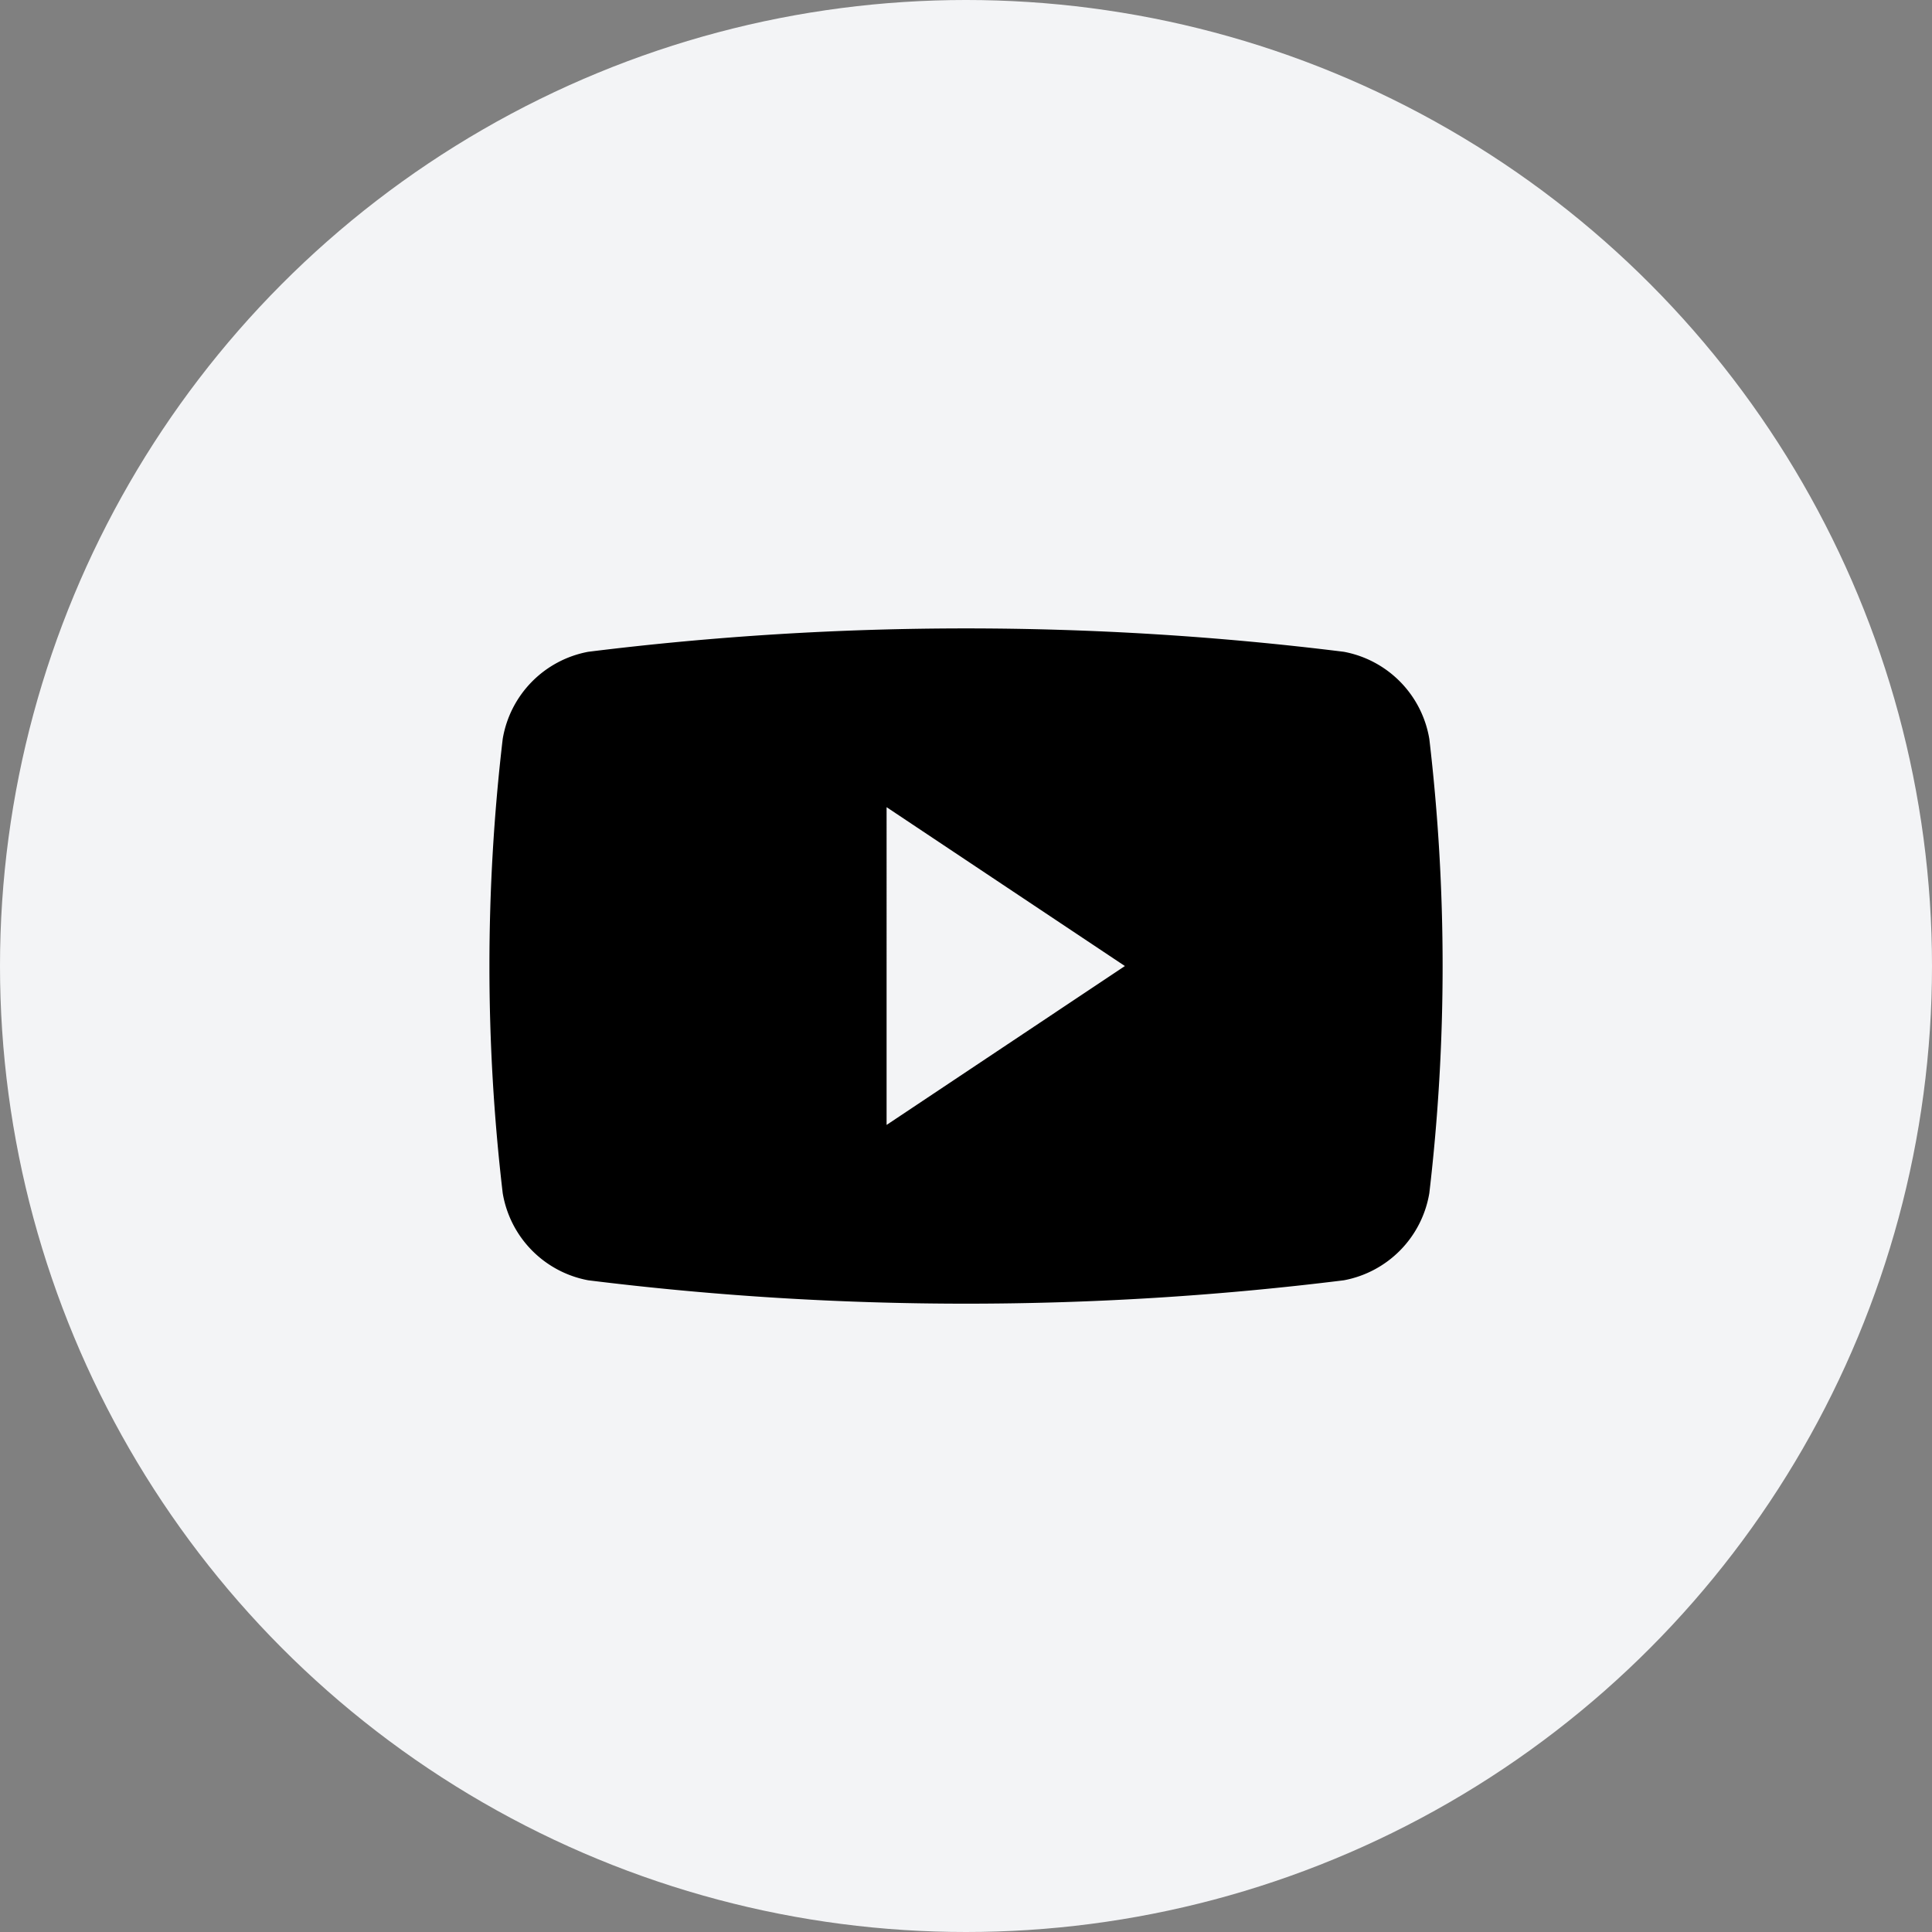
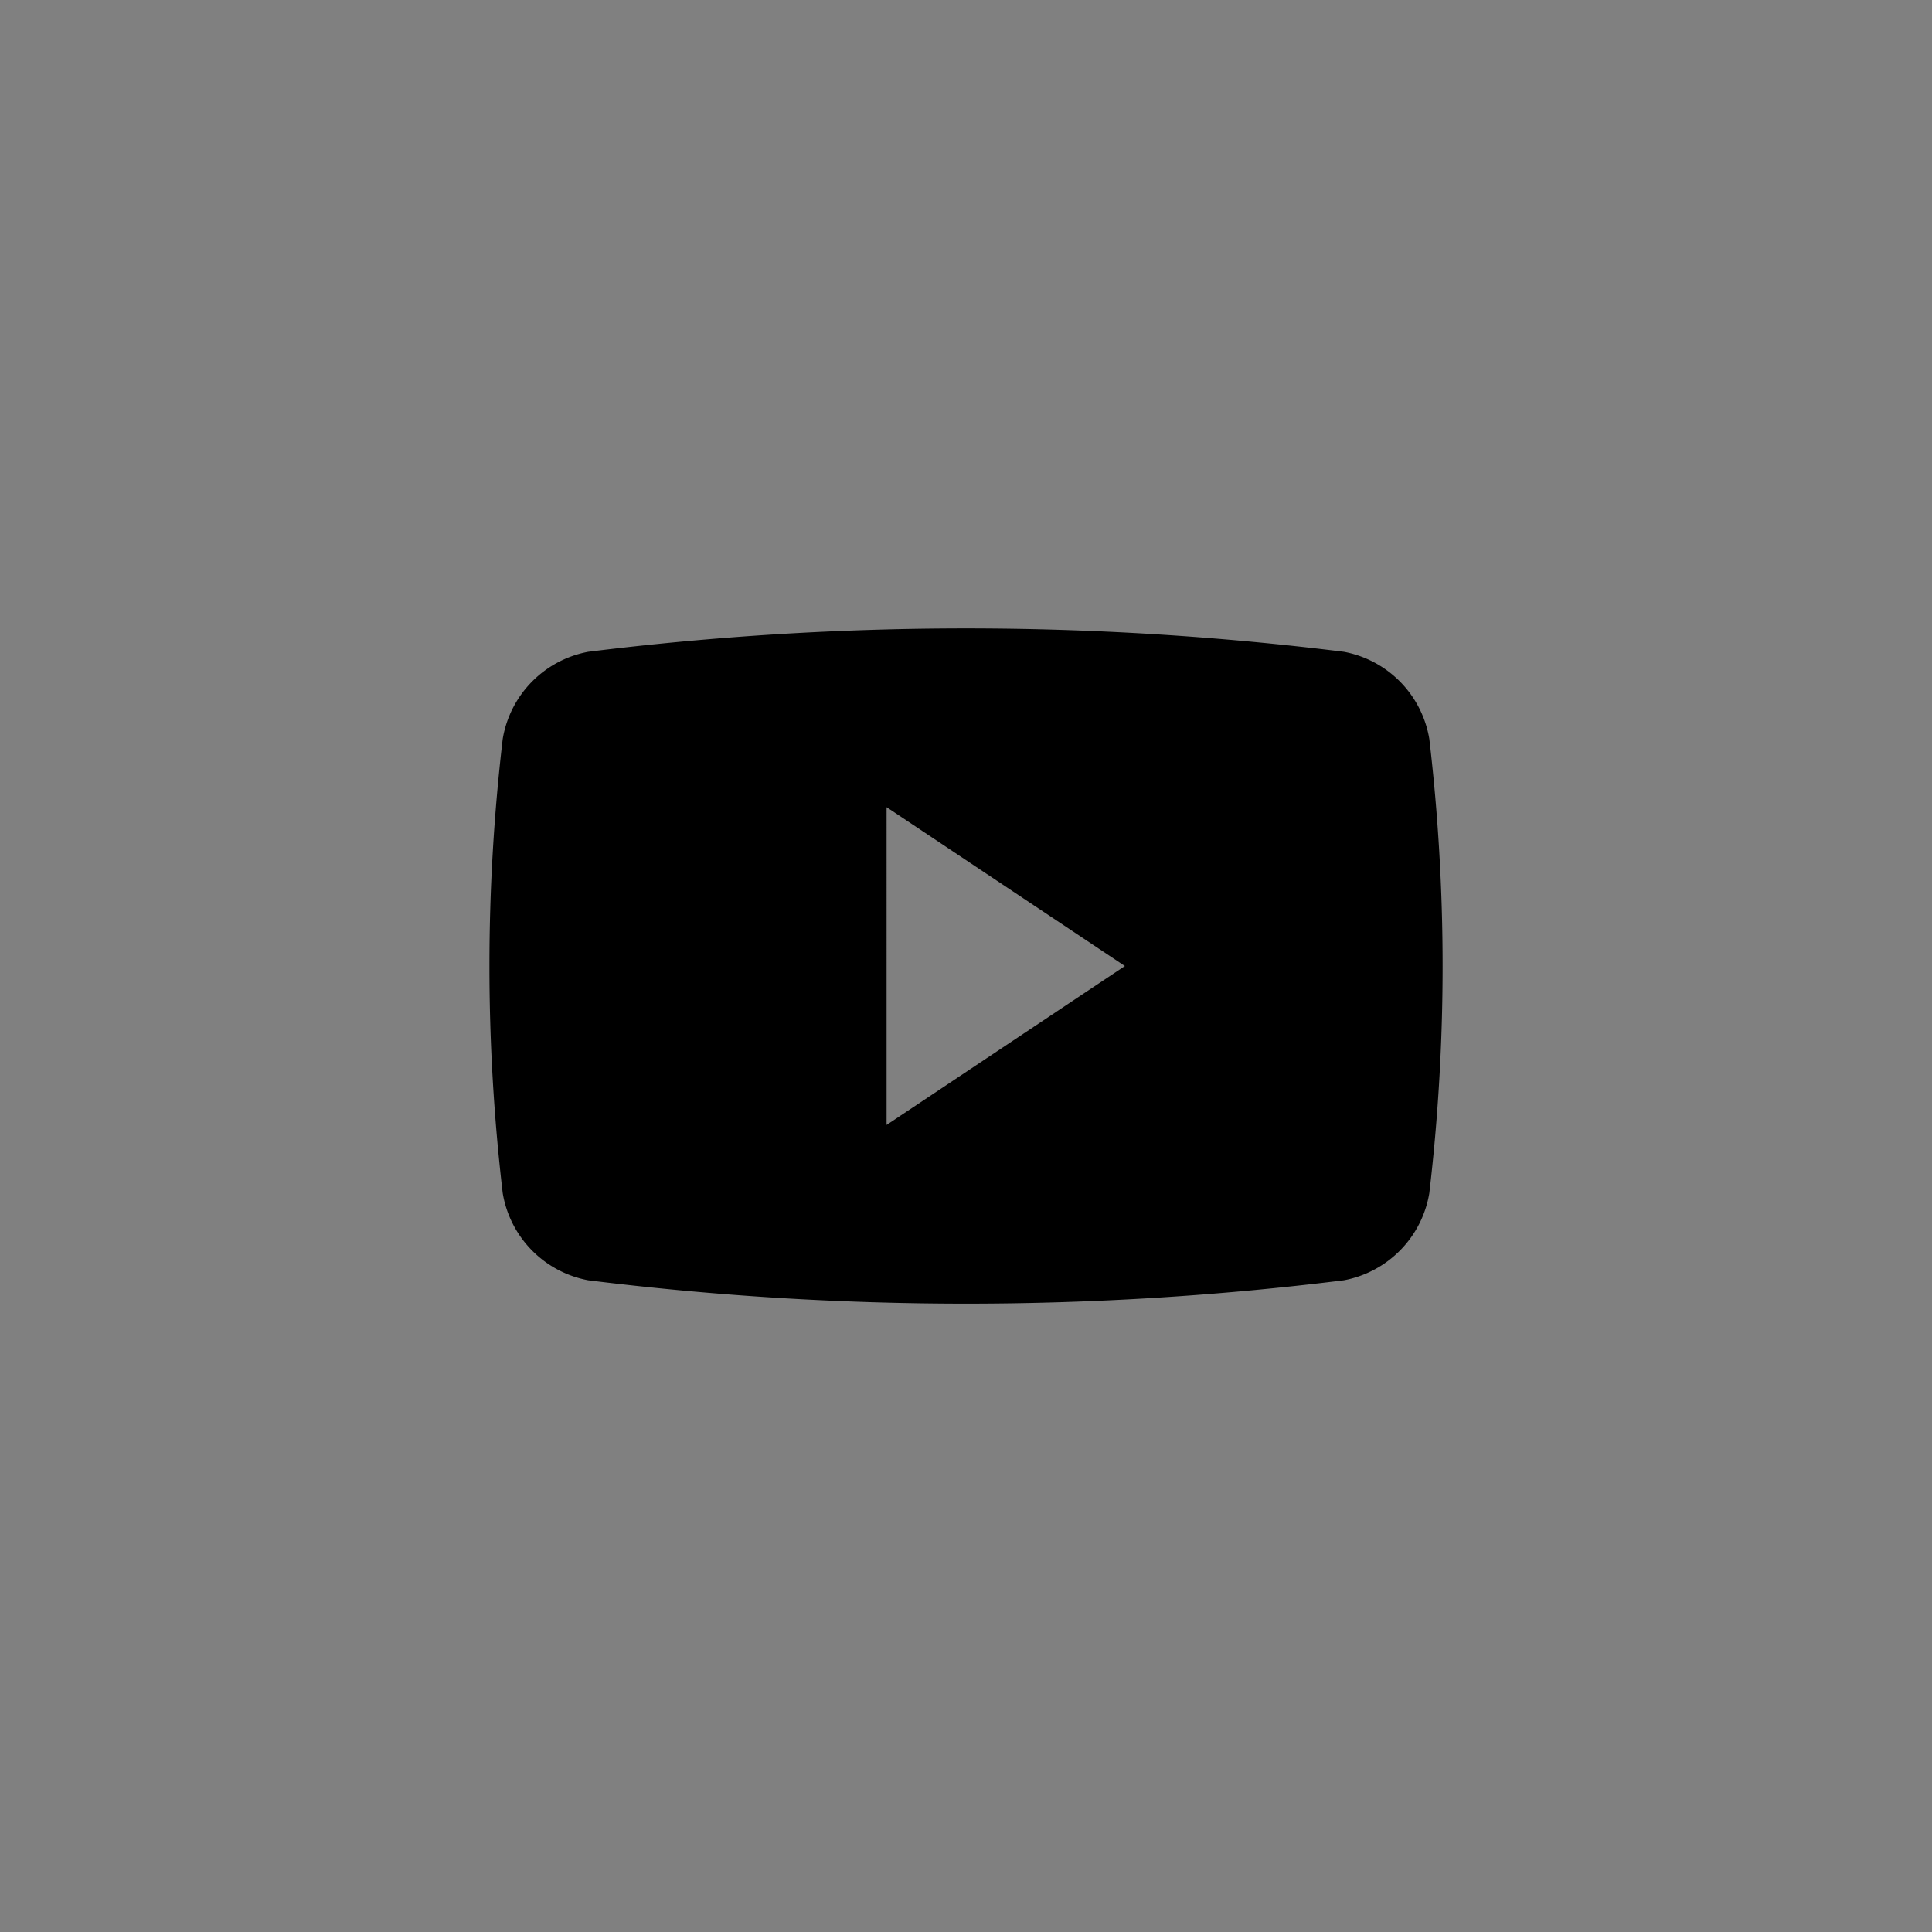
<svg xmlns="http://www.w3.org/2000/svg" width="49" height="49" viewBox="0 0 49 49">
  <rect x="0" y="0" width="49" height="49" fill="#808080" stroke="none" />
  <g id="Group_3112" data-name="Group 3112" transform="translate(21478 6033)">
-     <circle id="Ellipse_327" data-name="Ellipse 327" cx="24.5" cy="24.5" r="24.5" transform="translate(-21478 -6033)" fill="#f3f4f6" />
    <g id="youtube" transform="translate(-21465.588 -6076.782)">
      <g id="Group_2" data-name="Group 2" transform="translate(0 59.72)">
        <path id="Path_207" data-name="Path 207" d="M23.839,62.523a2.7,2.7,0,0,0-2.168-2.21,77.692,77.692,0,0,0-19.164,0,2.7,2.7,0,0,0-2.169,2.21,49.394,49.394,0,0,0,0,11.52,2.7,2.7,0,0,0,2.169,2.21,77.693,77.693,0,0,0,19.164,0,2.7,2.7,0,0,0,2.168-2.21A49.387,49.387,0,0,0,23.839,62.523Zm-13.765,9.79V64.254l6.044,4.029Z" transform="translate(0 -59.72)" />
      </g>
    </g>
  </g>
</svg>